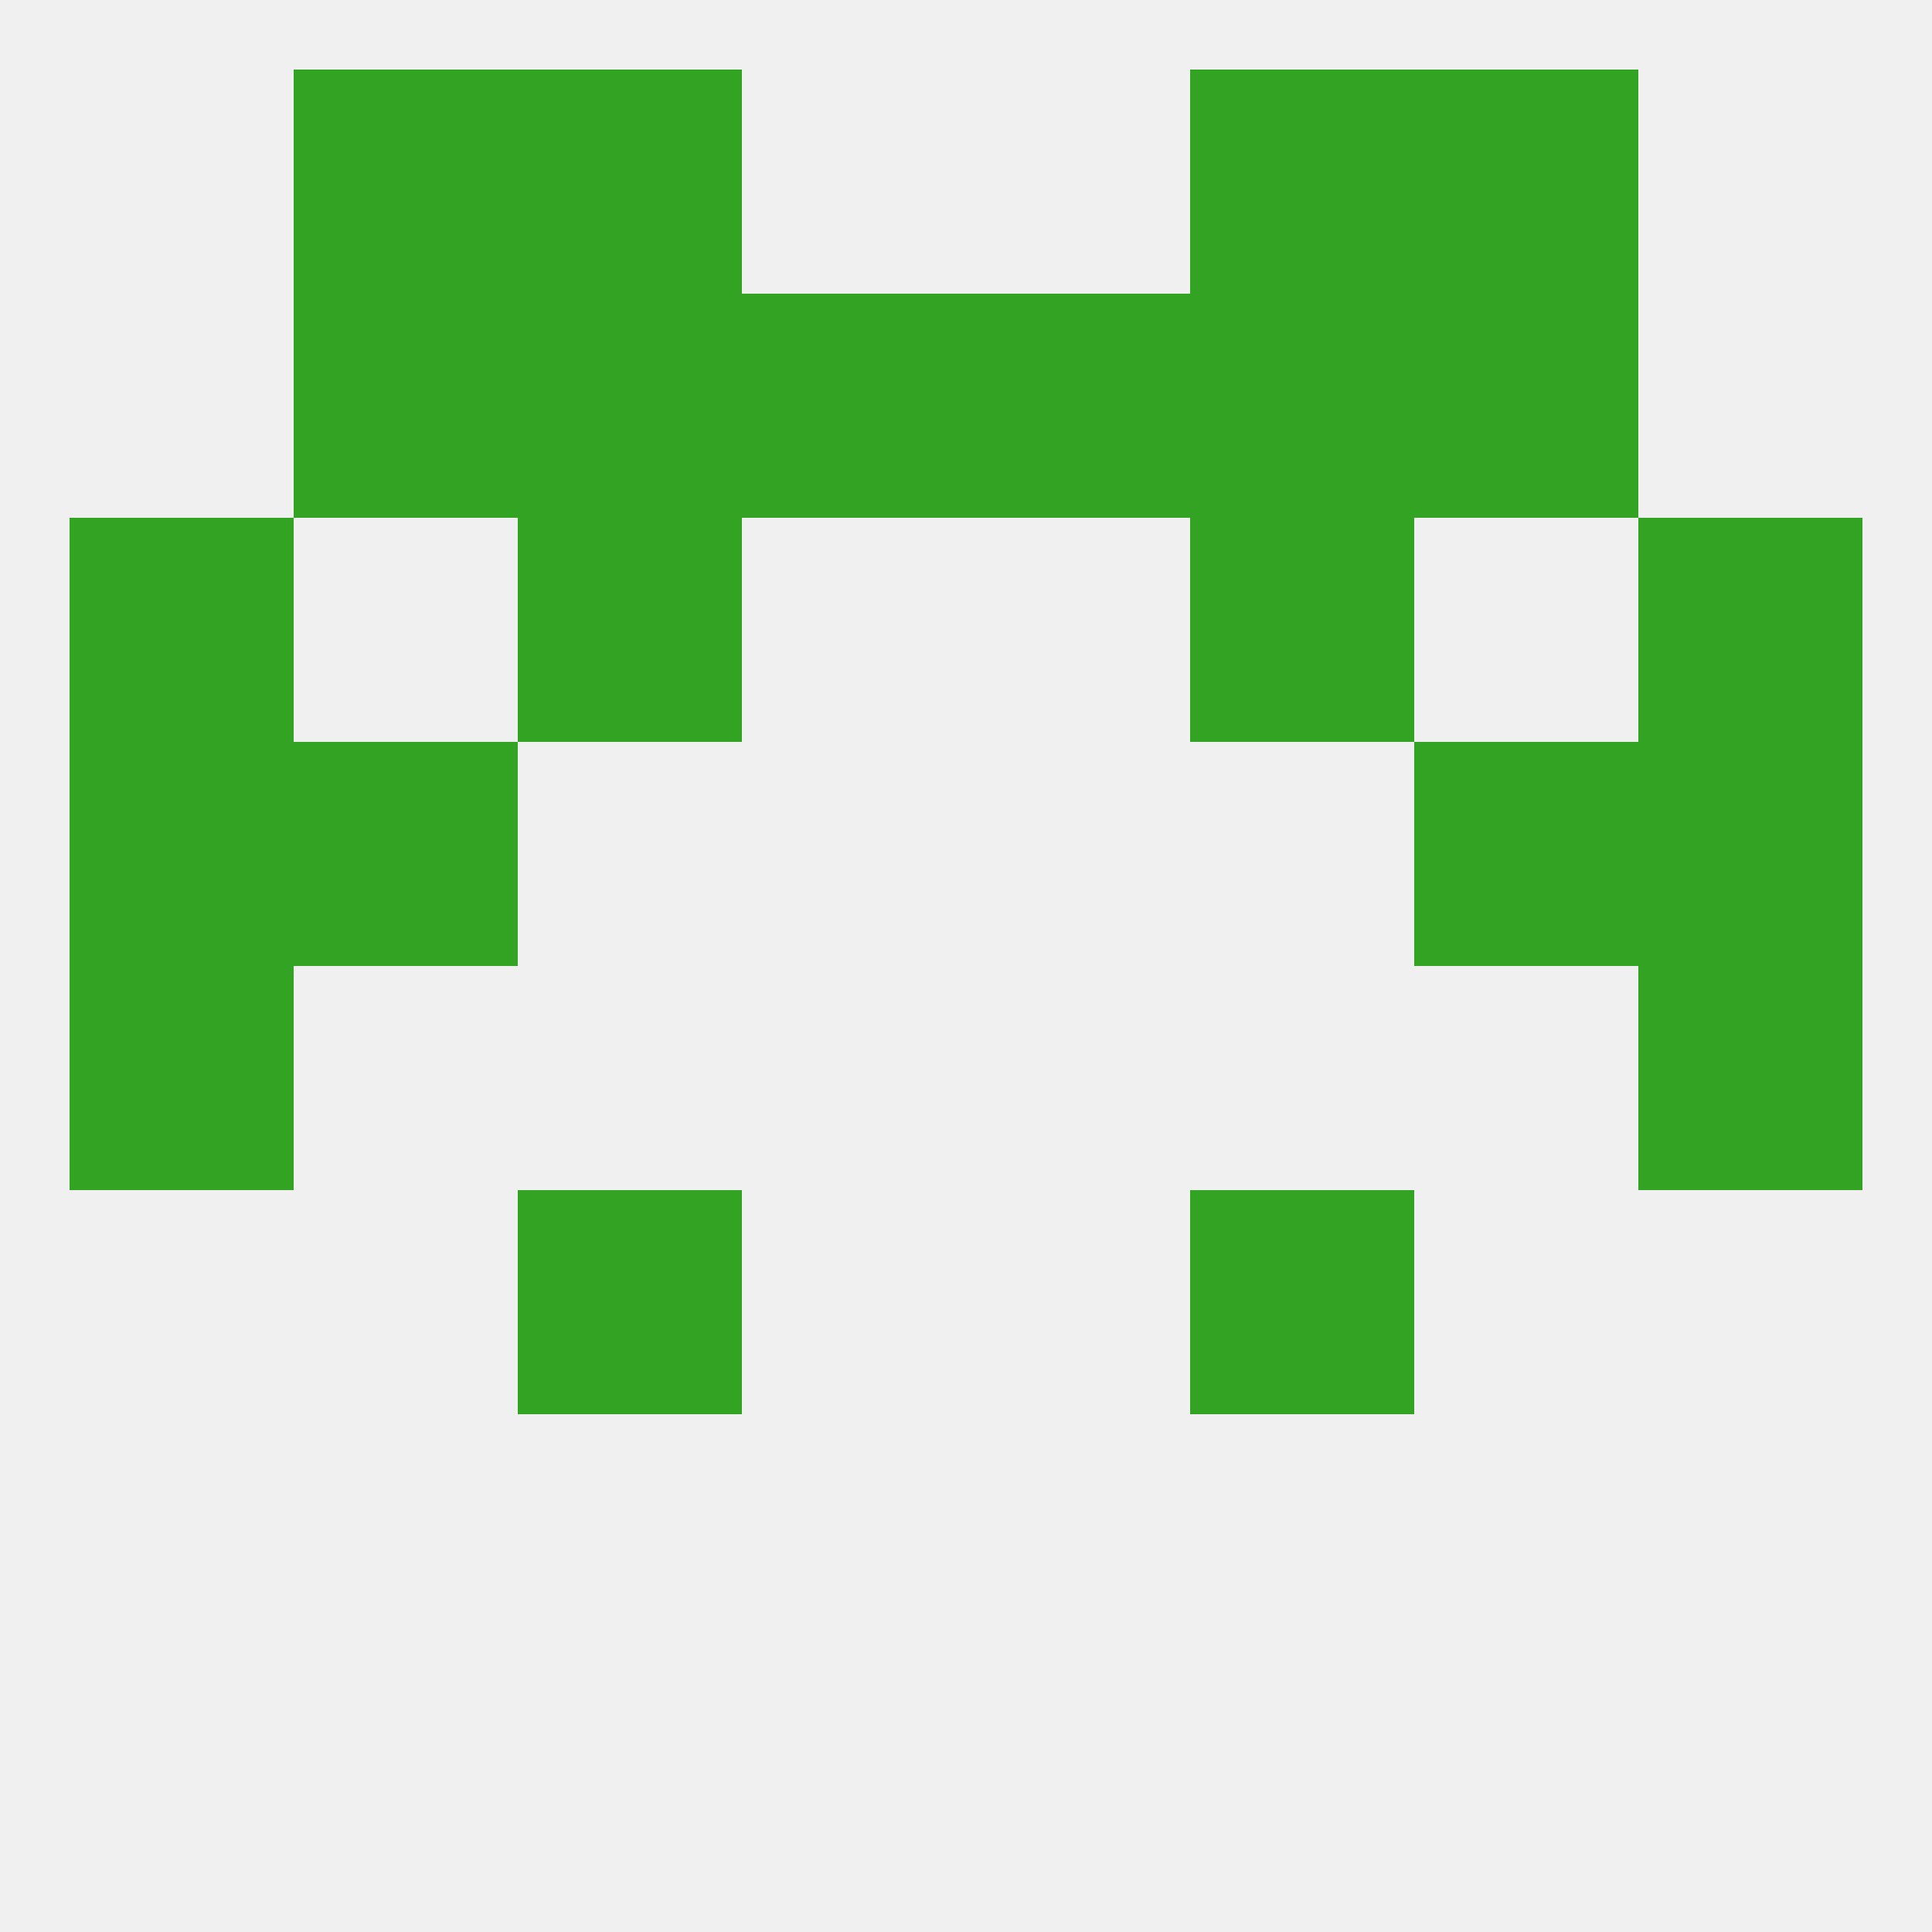
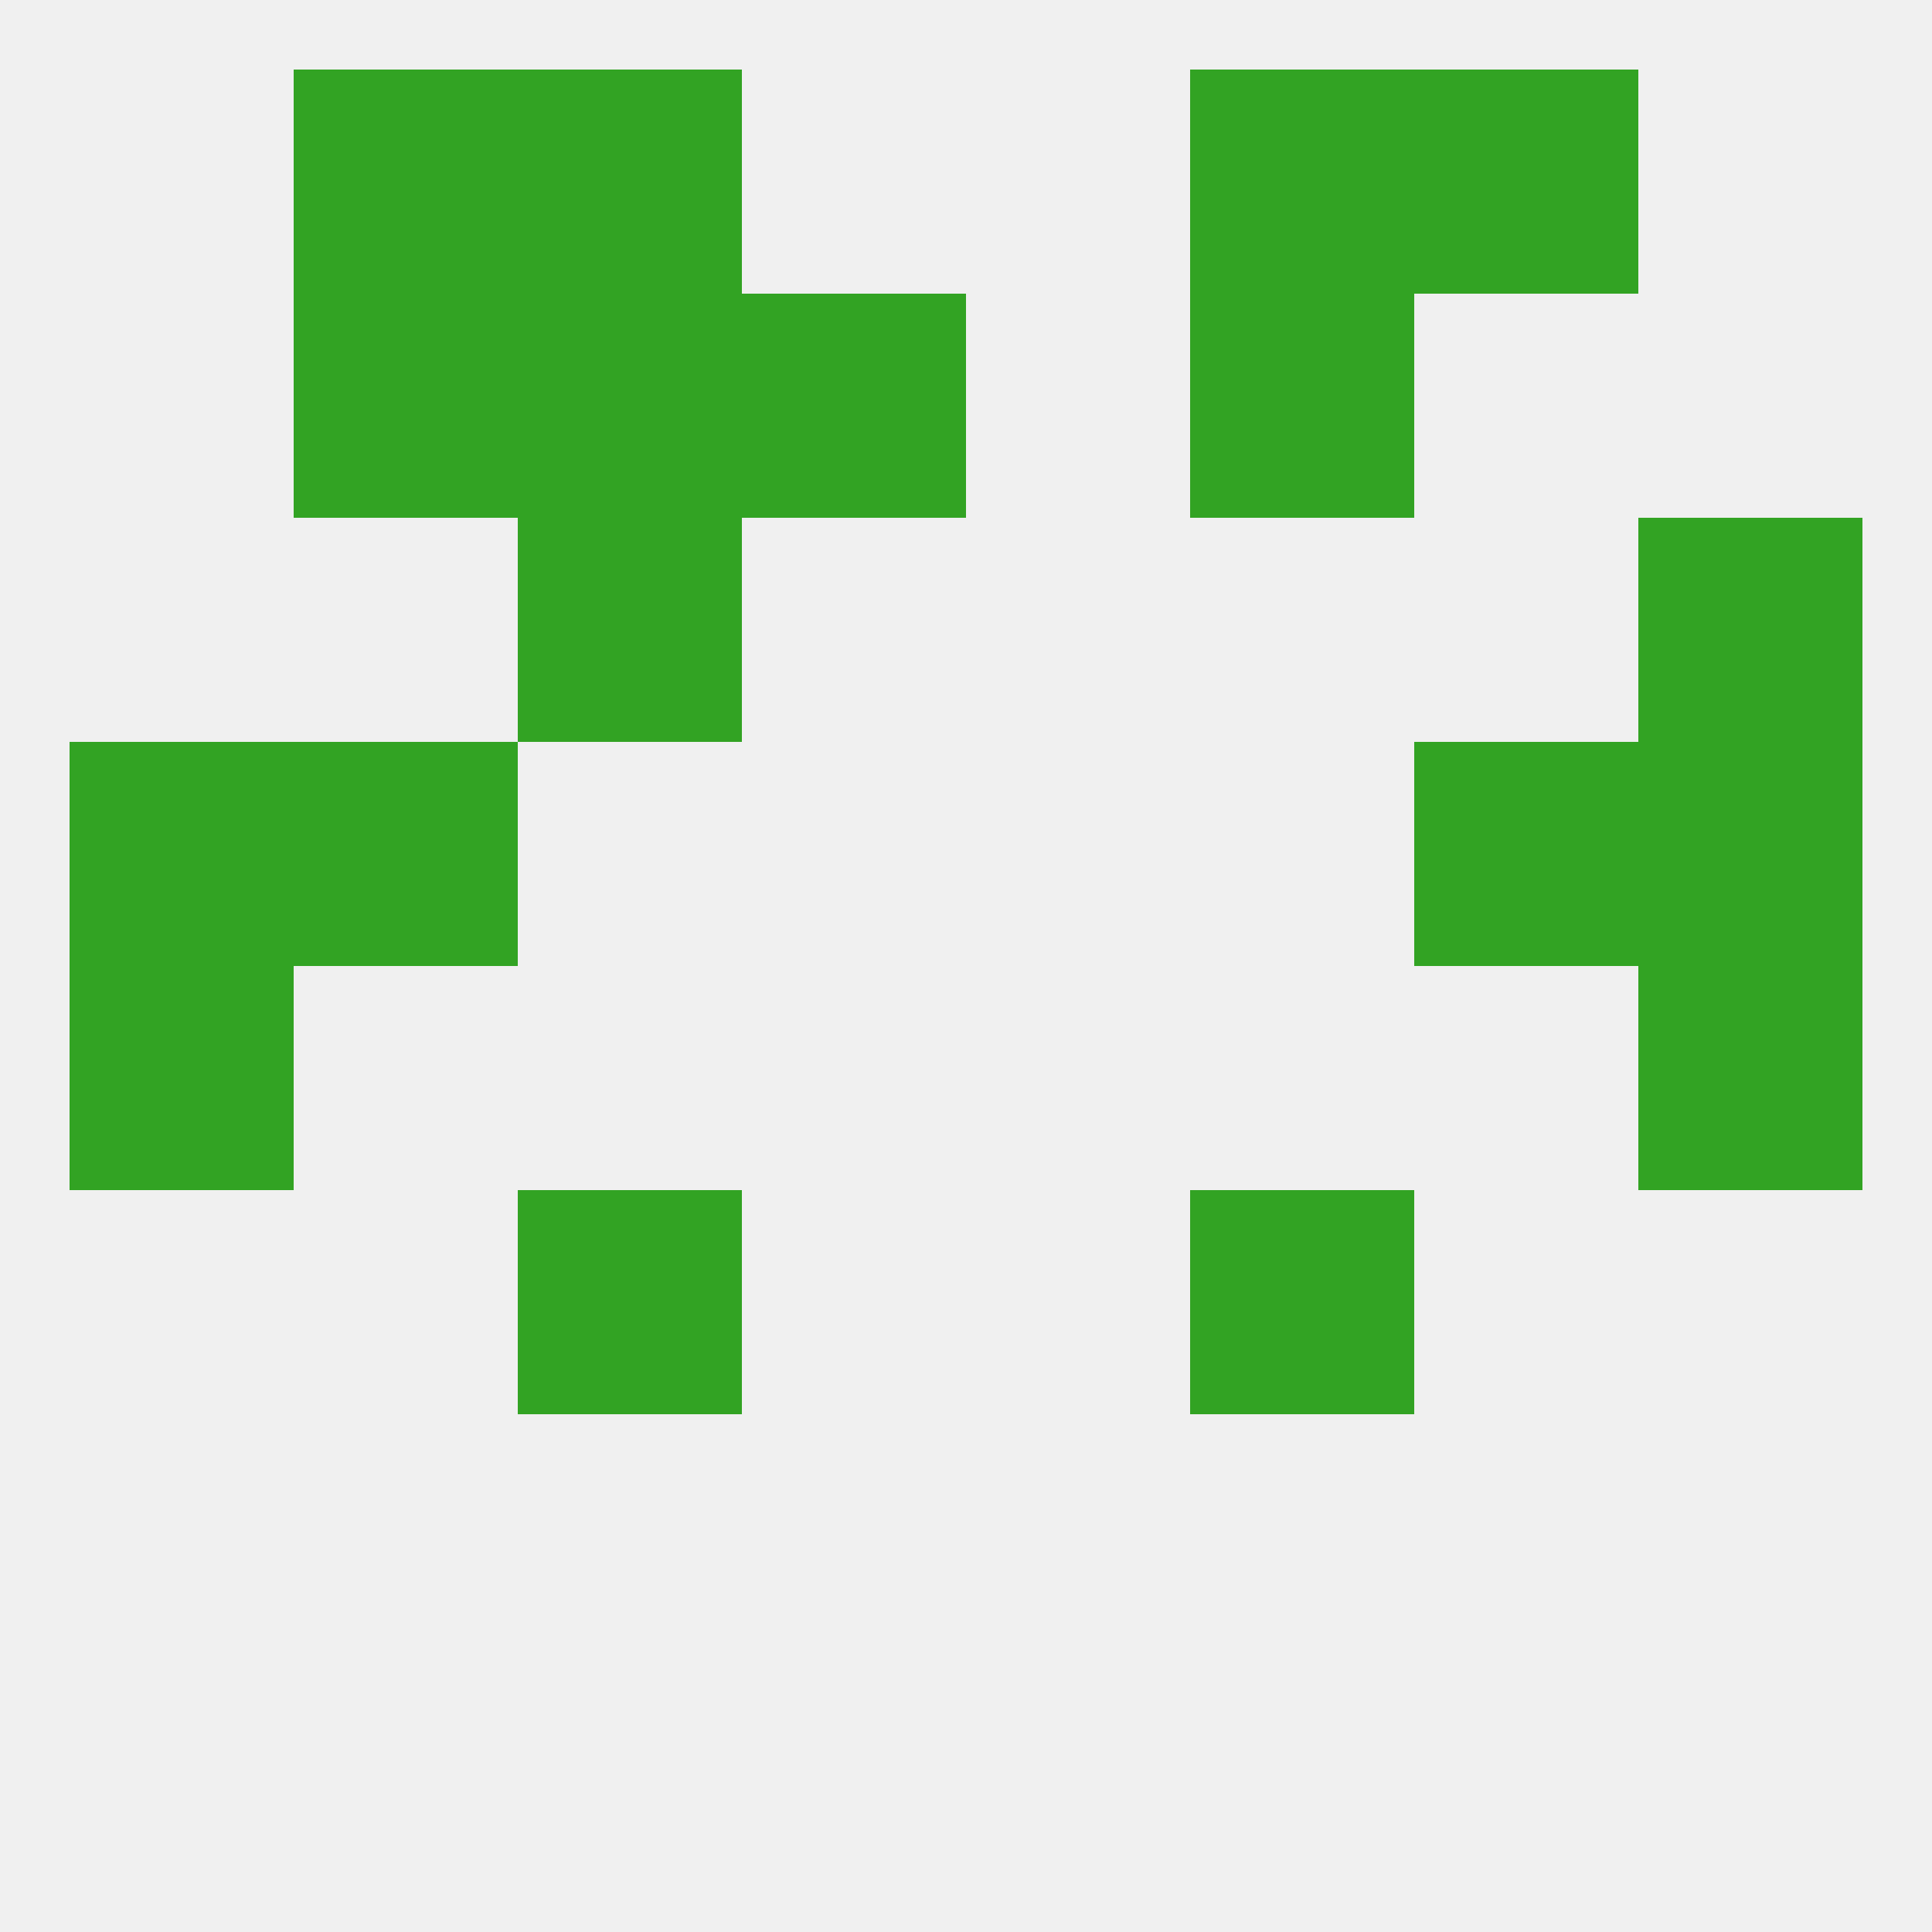
<svg xmlns="http://www.w3.org/2000/svg" version="1.1" baseprofile="full" width="250" height="250" viewBox="0 0 250 250">
  <rect width="100%" height="100%" fill="rgba(240,240,240,255)" />
  <rect x="67" y="154" width="29" height="29" fill="rgba(50,163,35,255)" />
  <rect x="154" y="154" width="29" height="29" fill="rgba(50,163,35,255)" />
  <rect x="9" y="125" width="29" height="29" fill="rgba(50,163,35,255)" />
  <rect x="212" y="125" width="29" height="29" fill="rgba(50,163,35,255)" />
  <rect x="183" y="96" width="29" height="29" fill="rgba(50,163,35,255)" />
  <rect x="9" y="96" width="29" height="29" fill="rgba(50,163,35,255)" />
  <rect x="212" y="96" width="29" height="29" fill="rgba(50,163,35,255)" />
  <rect x="38" y="96" width="29" height="29" fill="rgba(50,163,35,255)" />
  <rect x="212" y="67" width="29" height="29" fill="rgba(50,163,35,255)" />
  <rect x="67" y="67" width="29" height="29" fill="rgba(50,163,35,255)" />
-   <rect x="154" y="67" width="29" height="29" fill="rgba(50,163,35,255)" />
-   <rect x="9" y="67" width="29" height="29" fill="rgba(50,163,35,255)" />
  <rect x="154" y="38" width="29" height="29" fill="rgba(50,163,35,255)" />
  <rect x="38" y="38" width="29" height="29" fill="rgba(50,163,35,255)" />
-   <rect x="183" y="38" width="29" height="29" fill="rgba(50,163,35,255)" />
  <rect x="96" y="38" width="29" height="29" fill="rgba(50,163,35,255)" />
-   <rect x="125" y="38" width="29" height="29" fill="rgba(50,163,35,255)" />
  <rect x="67" y="38" width="29" height="29" fill="rgba(50,163,35,255)" />
  <rect x="67" y="9" width="29" height="29" fill="rgba(50,163,35,255)" />
  <rect x="154" y="9" width="29" height="29" fill="rgba(50,163,35,255)" />
  <rect x="38" y="9" width="29" height="29" fill="rgba(50,163,35,255)" />
  <rect x="183" y="9" width="29" height="29" fill="rgba(50,163,35,255)" />
</svg>